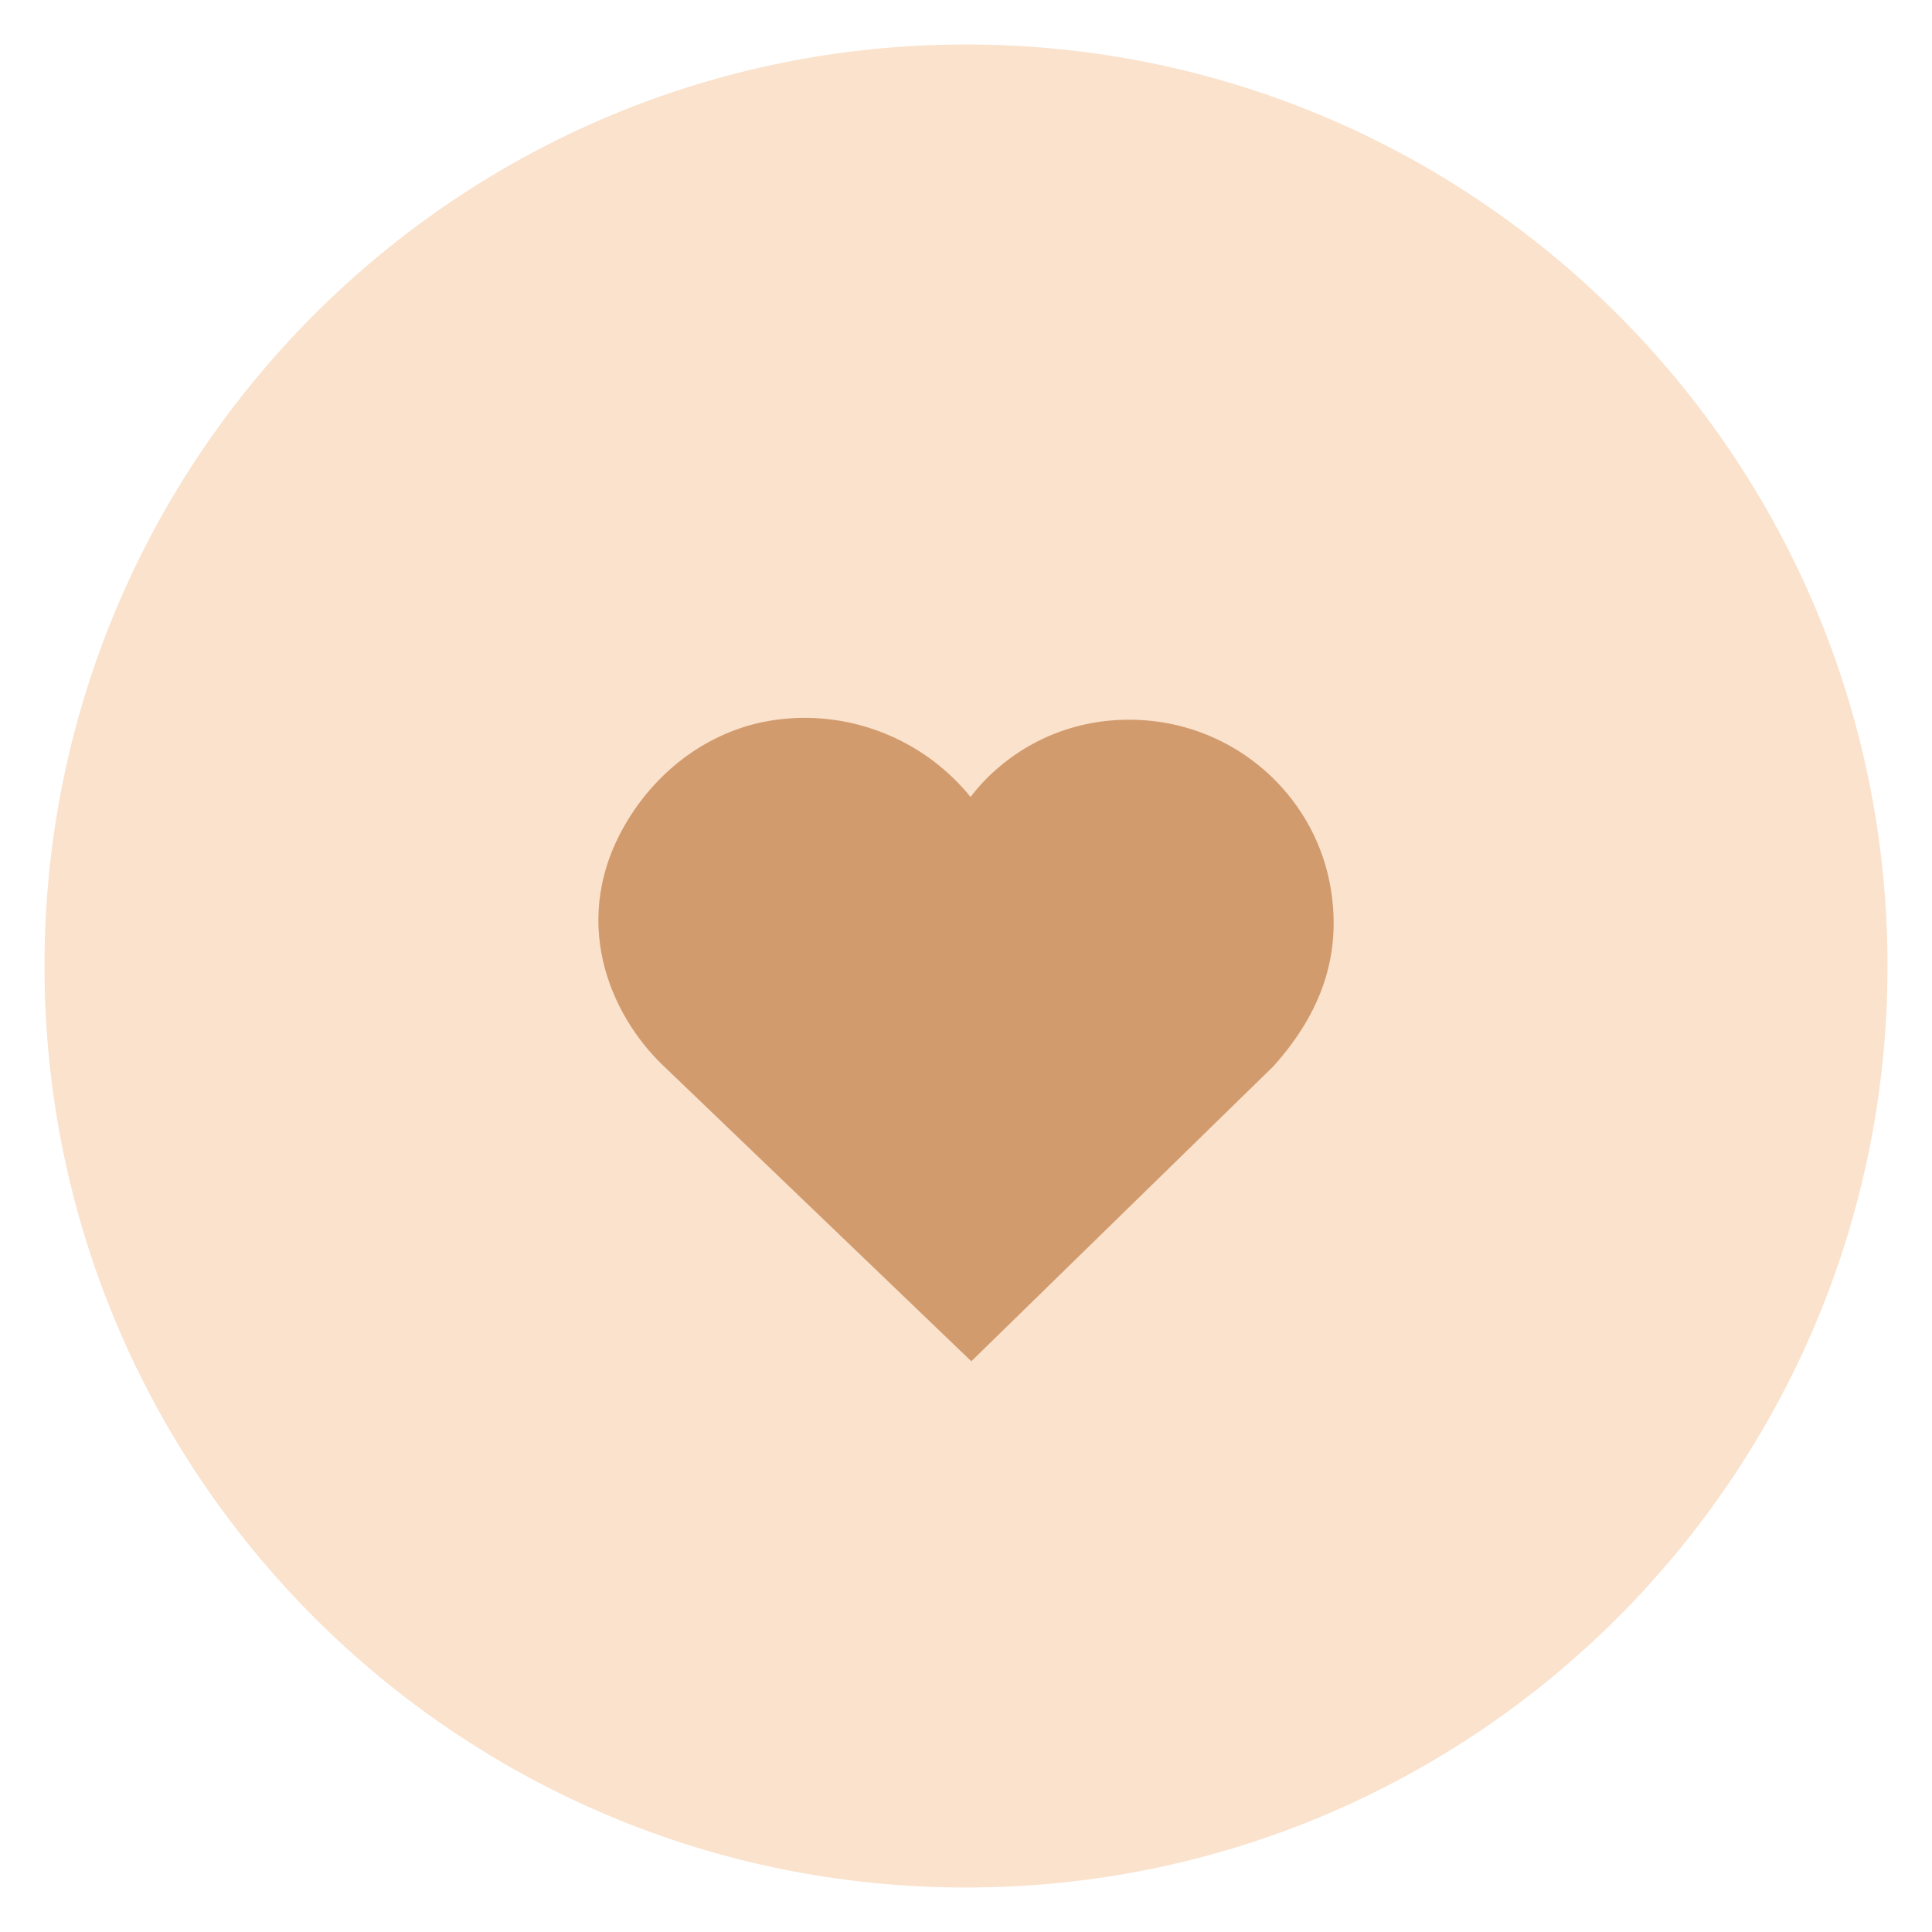
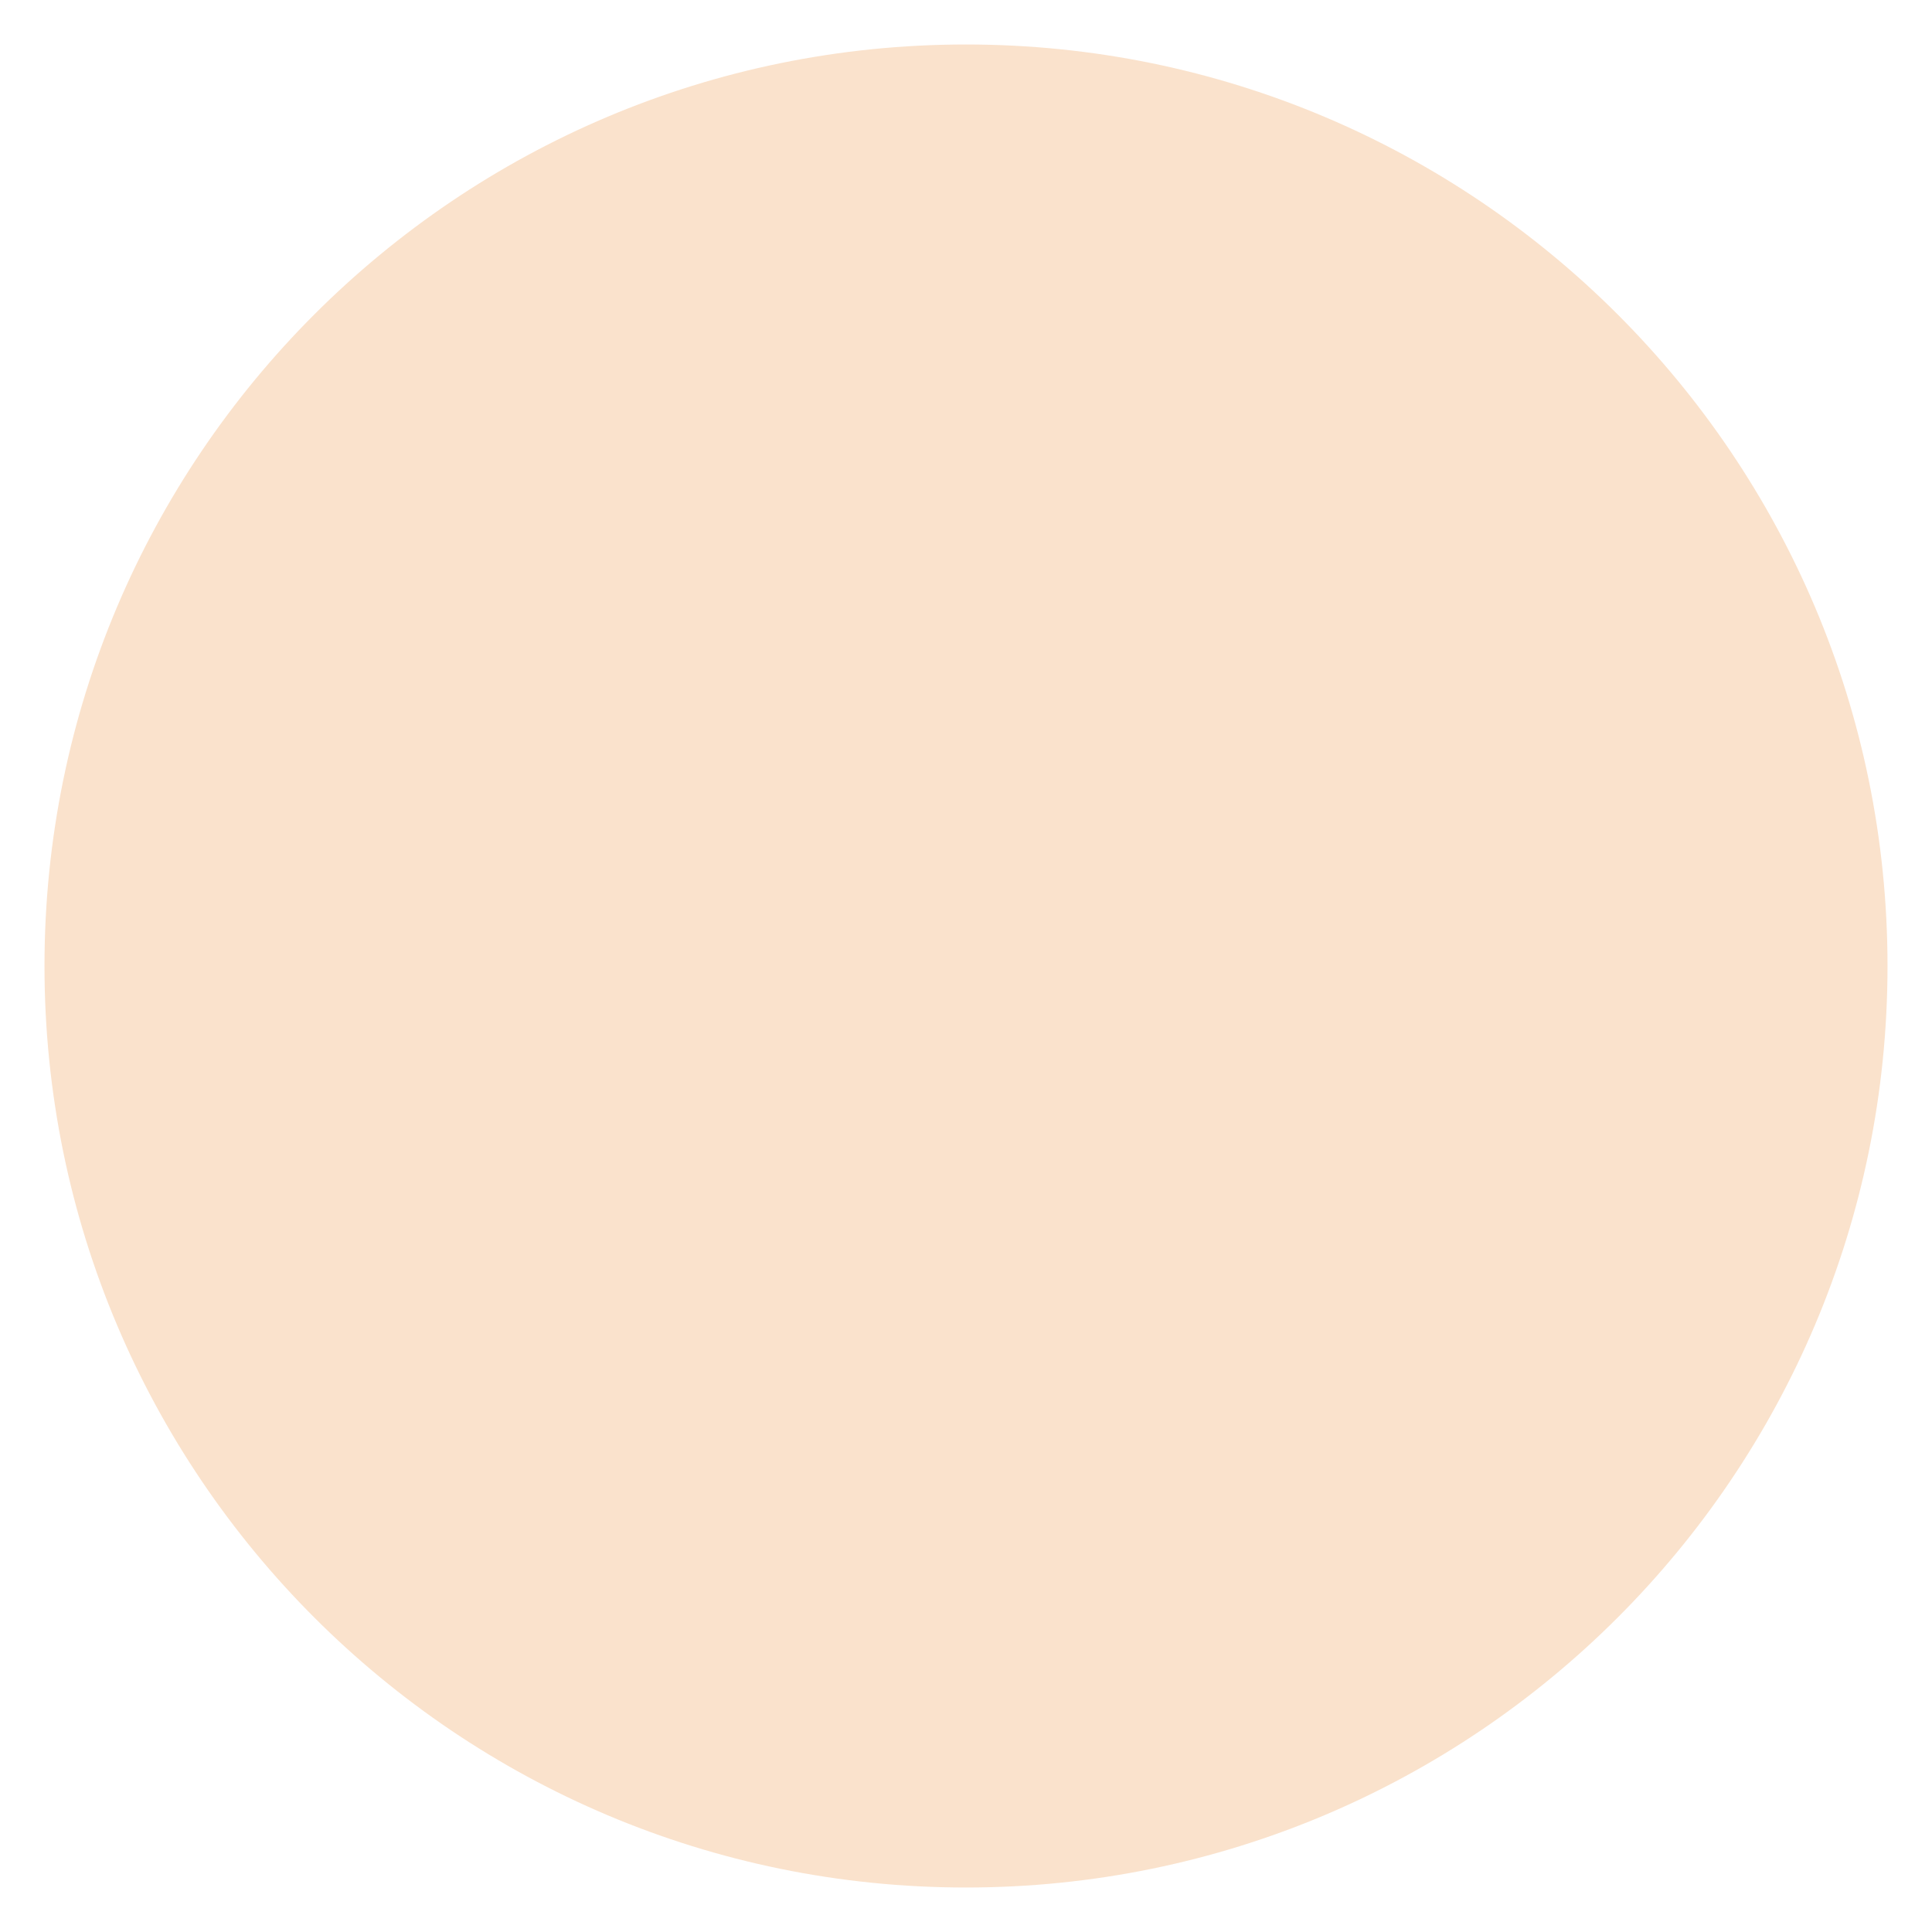
<svg xmlns="http://www.w3.org/2000/svg" width="100" viewBox="0 0 75 75" height="100" preserveAspectRatio="xMidYMid meet">
  <defs>
    <clipPath id="4ef20d4896">
      <path d="M 1.727 1.727 L 73.273 1.727 L 73.273 73.273 L 1.727 73.273 Z M 1.727 1.727 " clip-rule="nonzero" />
    </clipPath>
    <clipPath id="aa0db79c14">
      <path d="M 37.5 1.727 C 17.742 1.727 1.727 17.742 1.727 37.5 C 1.727 57.258 17.742 73.273 37.5 73.273 C 57.258 73.273 73.273 57.258 73.273 37.5 C 73.273 17.742 57.258 1.727 37.5 1.727 " clip-rule="nonzero" />
    </clipPath>
    <clipPath id="91e8a7c86b">
-       <path d="M 23 27.422 L 52 27.422 L 52 52.844 L 23 52.844 Z M 23 27.422 " clip-rule="nonzero" />
-     </clipPath>
+       </clipPath>
    <clipPath id="980d58f609">
-       <path d="M 24.359 31.855 C 22.047 35.668 23.676 39.379 25.727 41.348 L 37.707 52.844 L 49.434 41.391 C 51.34 39.27 52.07 37.023 51.664 34.52 C 51.102 31.059 48.25 28.371 44.727 27.988 C 42.562 27.754 40.477 28.367 38.848 29.723 C 38.406 30.086 38.016 30.492 37.676 30.938 C 37.27 30.434 36.793 29.973 36.258 29.562 C 34.383 28.137 31.996 27.574 29.707 28.012 C 27.535 28.43 25.586 29.832 24.359 31.855 " clip-rule="nonzero" />
+       <path d="M 24.359 31.855 C 22.047 35.668 23.676 39.379 25.727 41.348 L 49.434 41.391 C 51.34 39.27 52.07 37.023 51.664 34.52 C 51.102 31.059 48.25 28.371 44.727 27.988 C 42.562 27.754 40.477 28.367 38.848 29.723 C 38.406 30.086 38.016 30.492 37.676 30.938 C 37.27 30.434 36.793 29.973 36.258 29.562 C 34.383 28.137 31.996 27.574 29.707 28.012 C 27.535 28.43 25.586 29.832 24.359 31.855 " clip-rule="nonzero" />
    </clipPath>
  </defs>
  <g clip-path="url(#4ef20d4896)">
    <g clip-path="url(#aa0db79c14)">
      <path fill="#fae2cc" d="M 1.727 1.727 L 73.273 1.727 L 73.273 73.273 L 1.727 73.273 Z M 1.727 1.727 " fill-opacity="1" fill-rule="nonzero" />
    </g>
  </g>
  <g clip-path="url(#91e8a7c86b)">
    <g clip-path="url(#980d58f609)">
      <path fill="#d29b6e" d="M 23.227 27.867 L 51.773 27.867 L 51.773 52.844 L 23.227 52.844 Z M 23.227 27.867 " fill-opacity="1" fill-rule="nonzero" />
    </g>
  </g>
</svg>